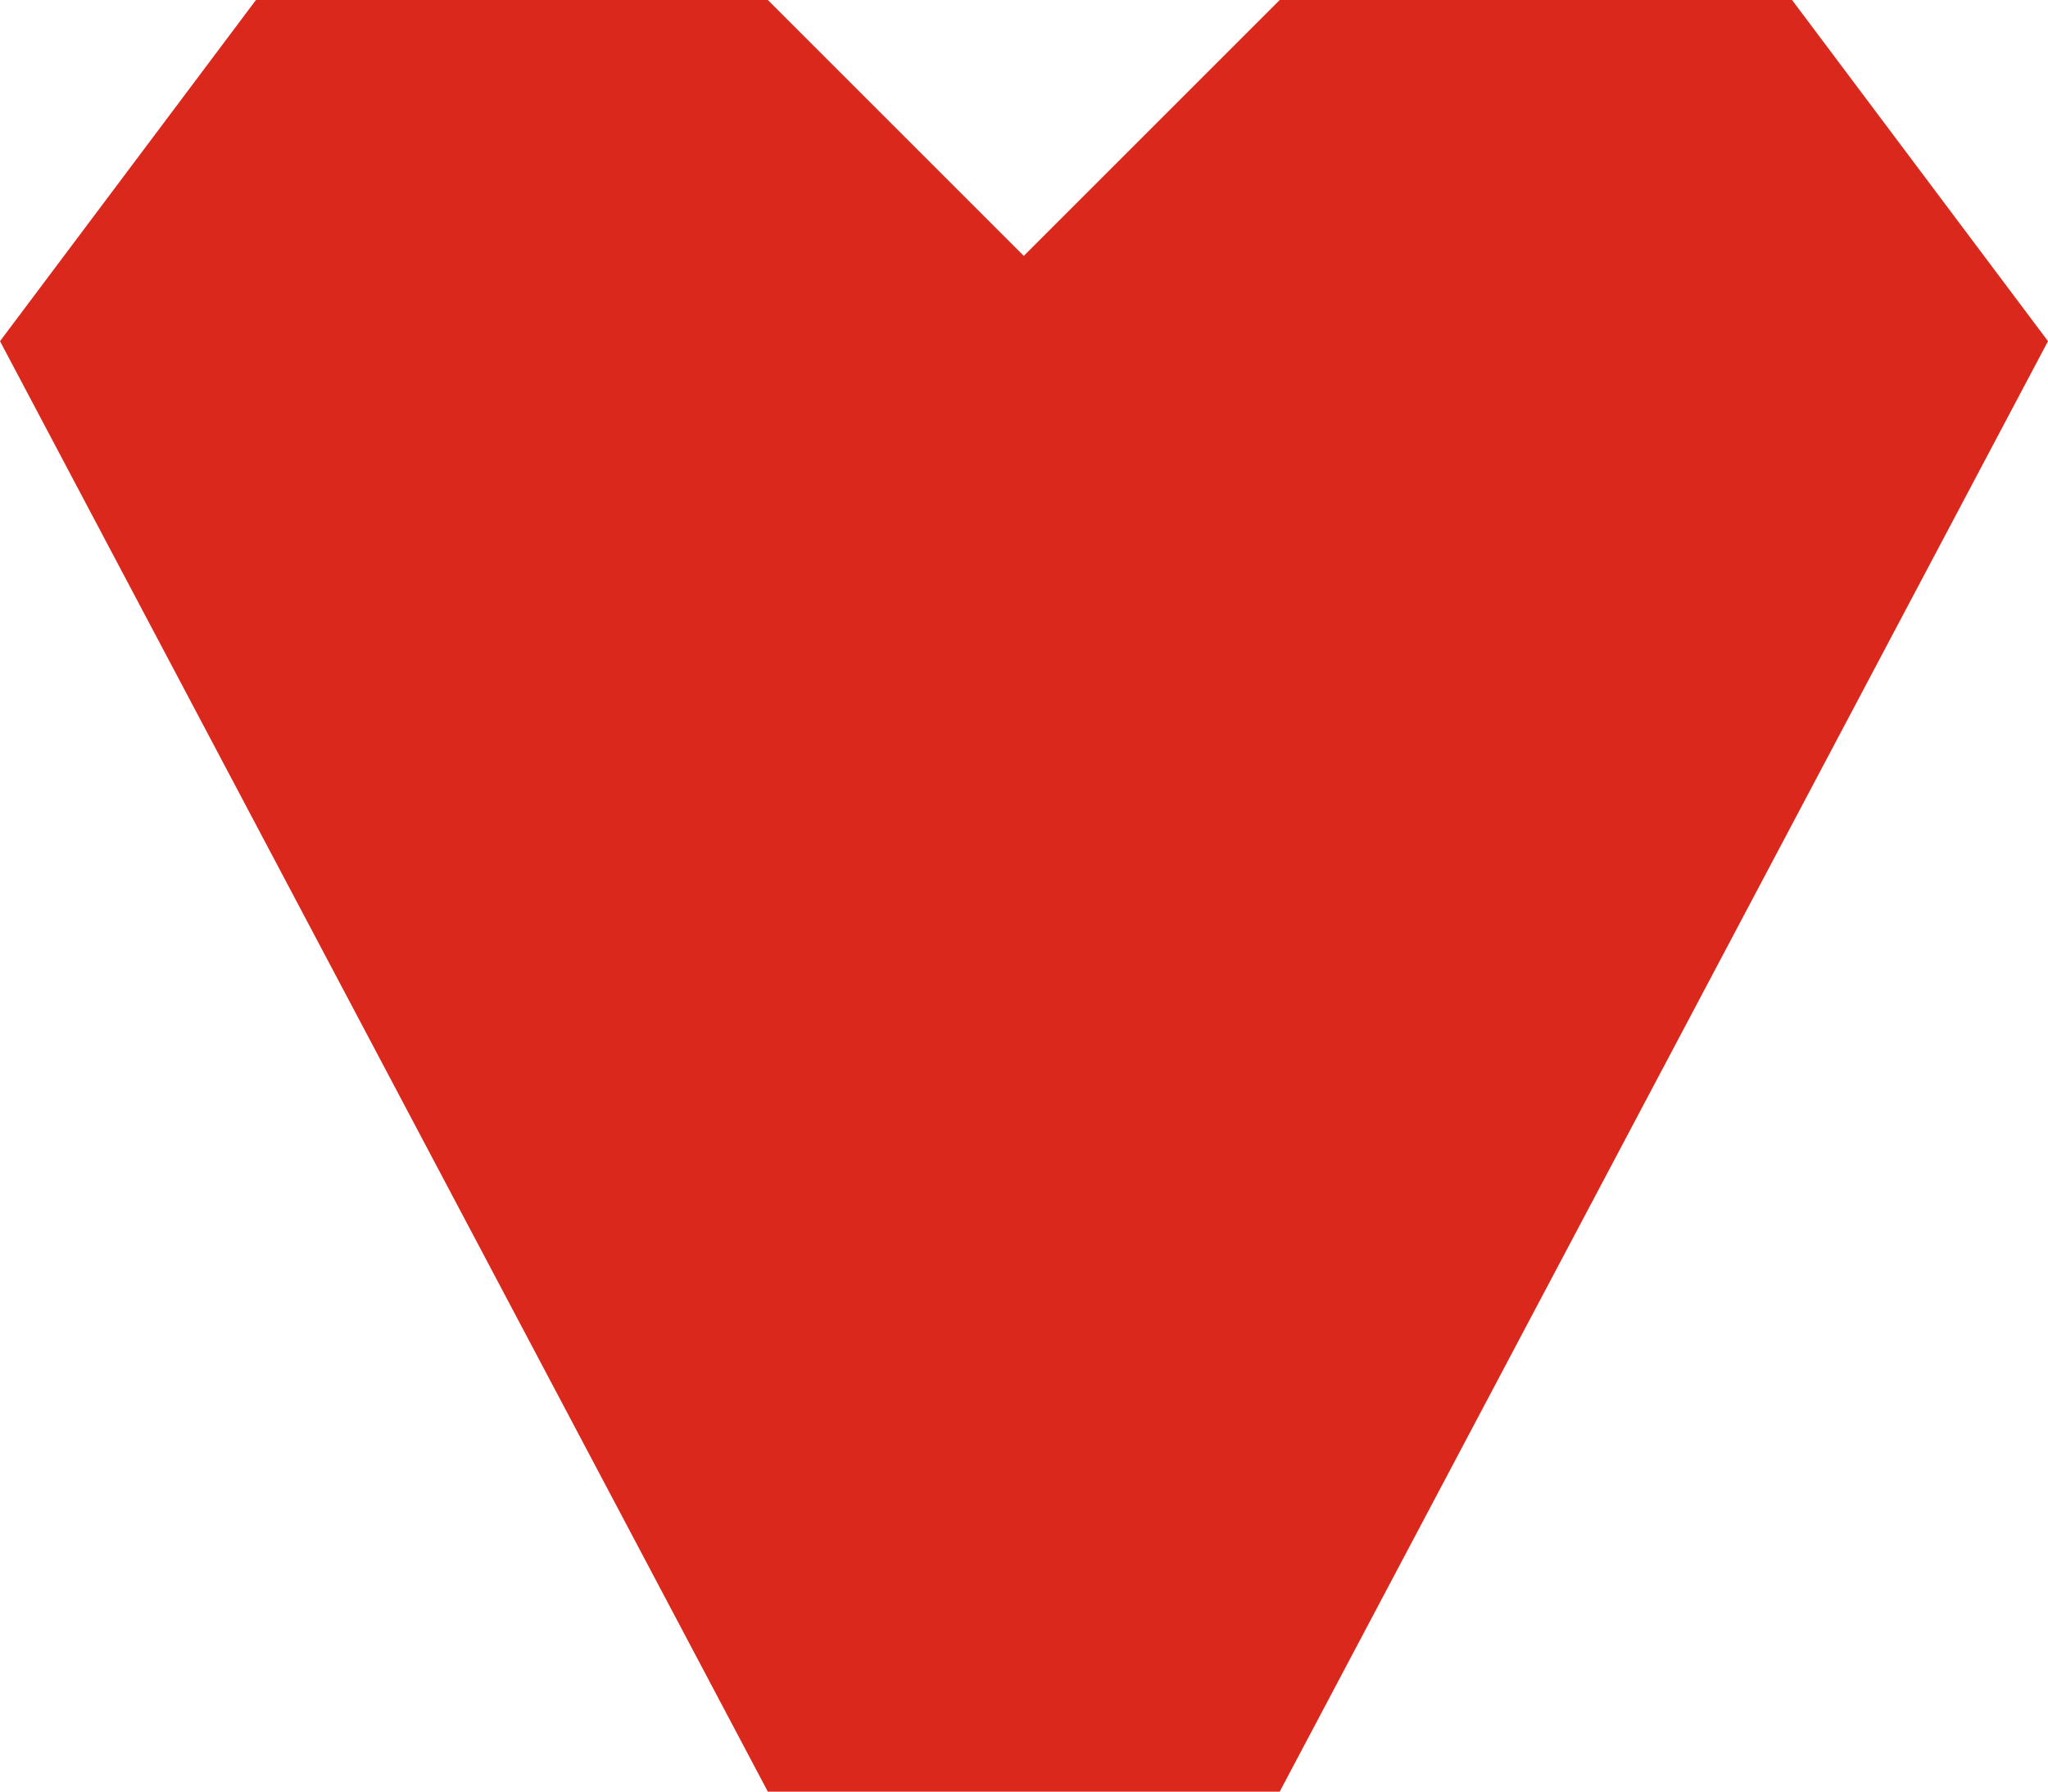
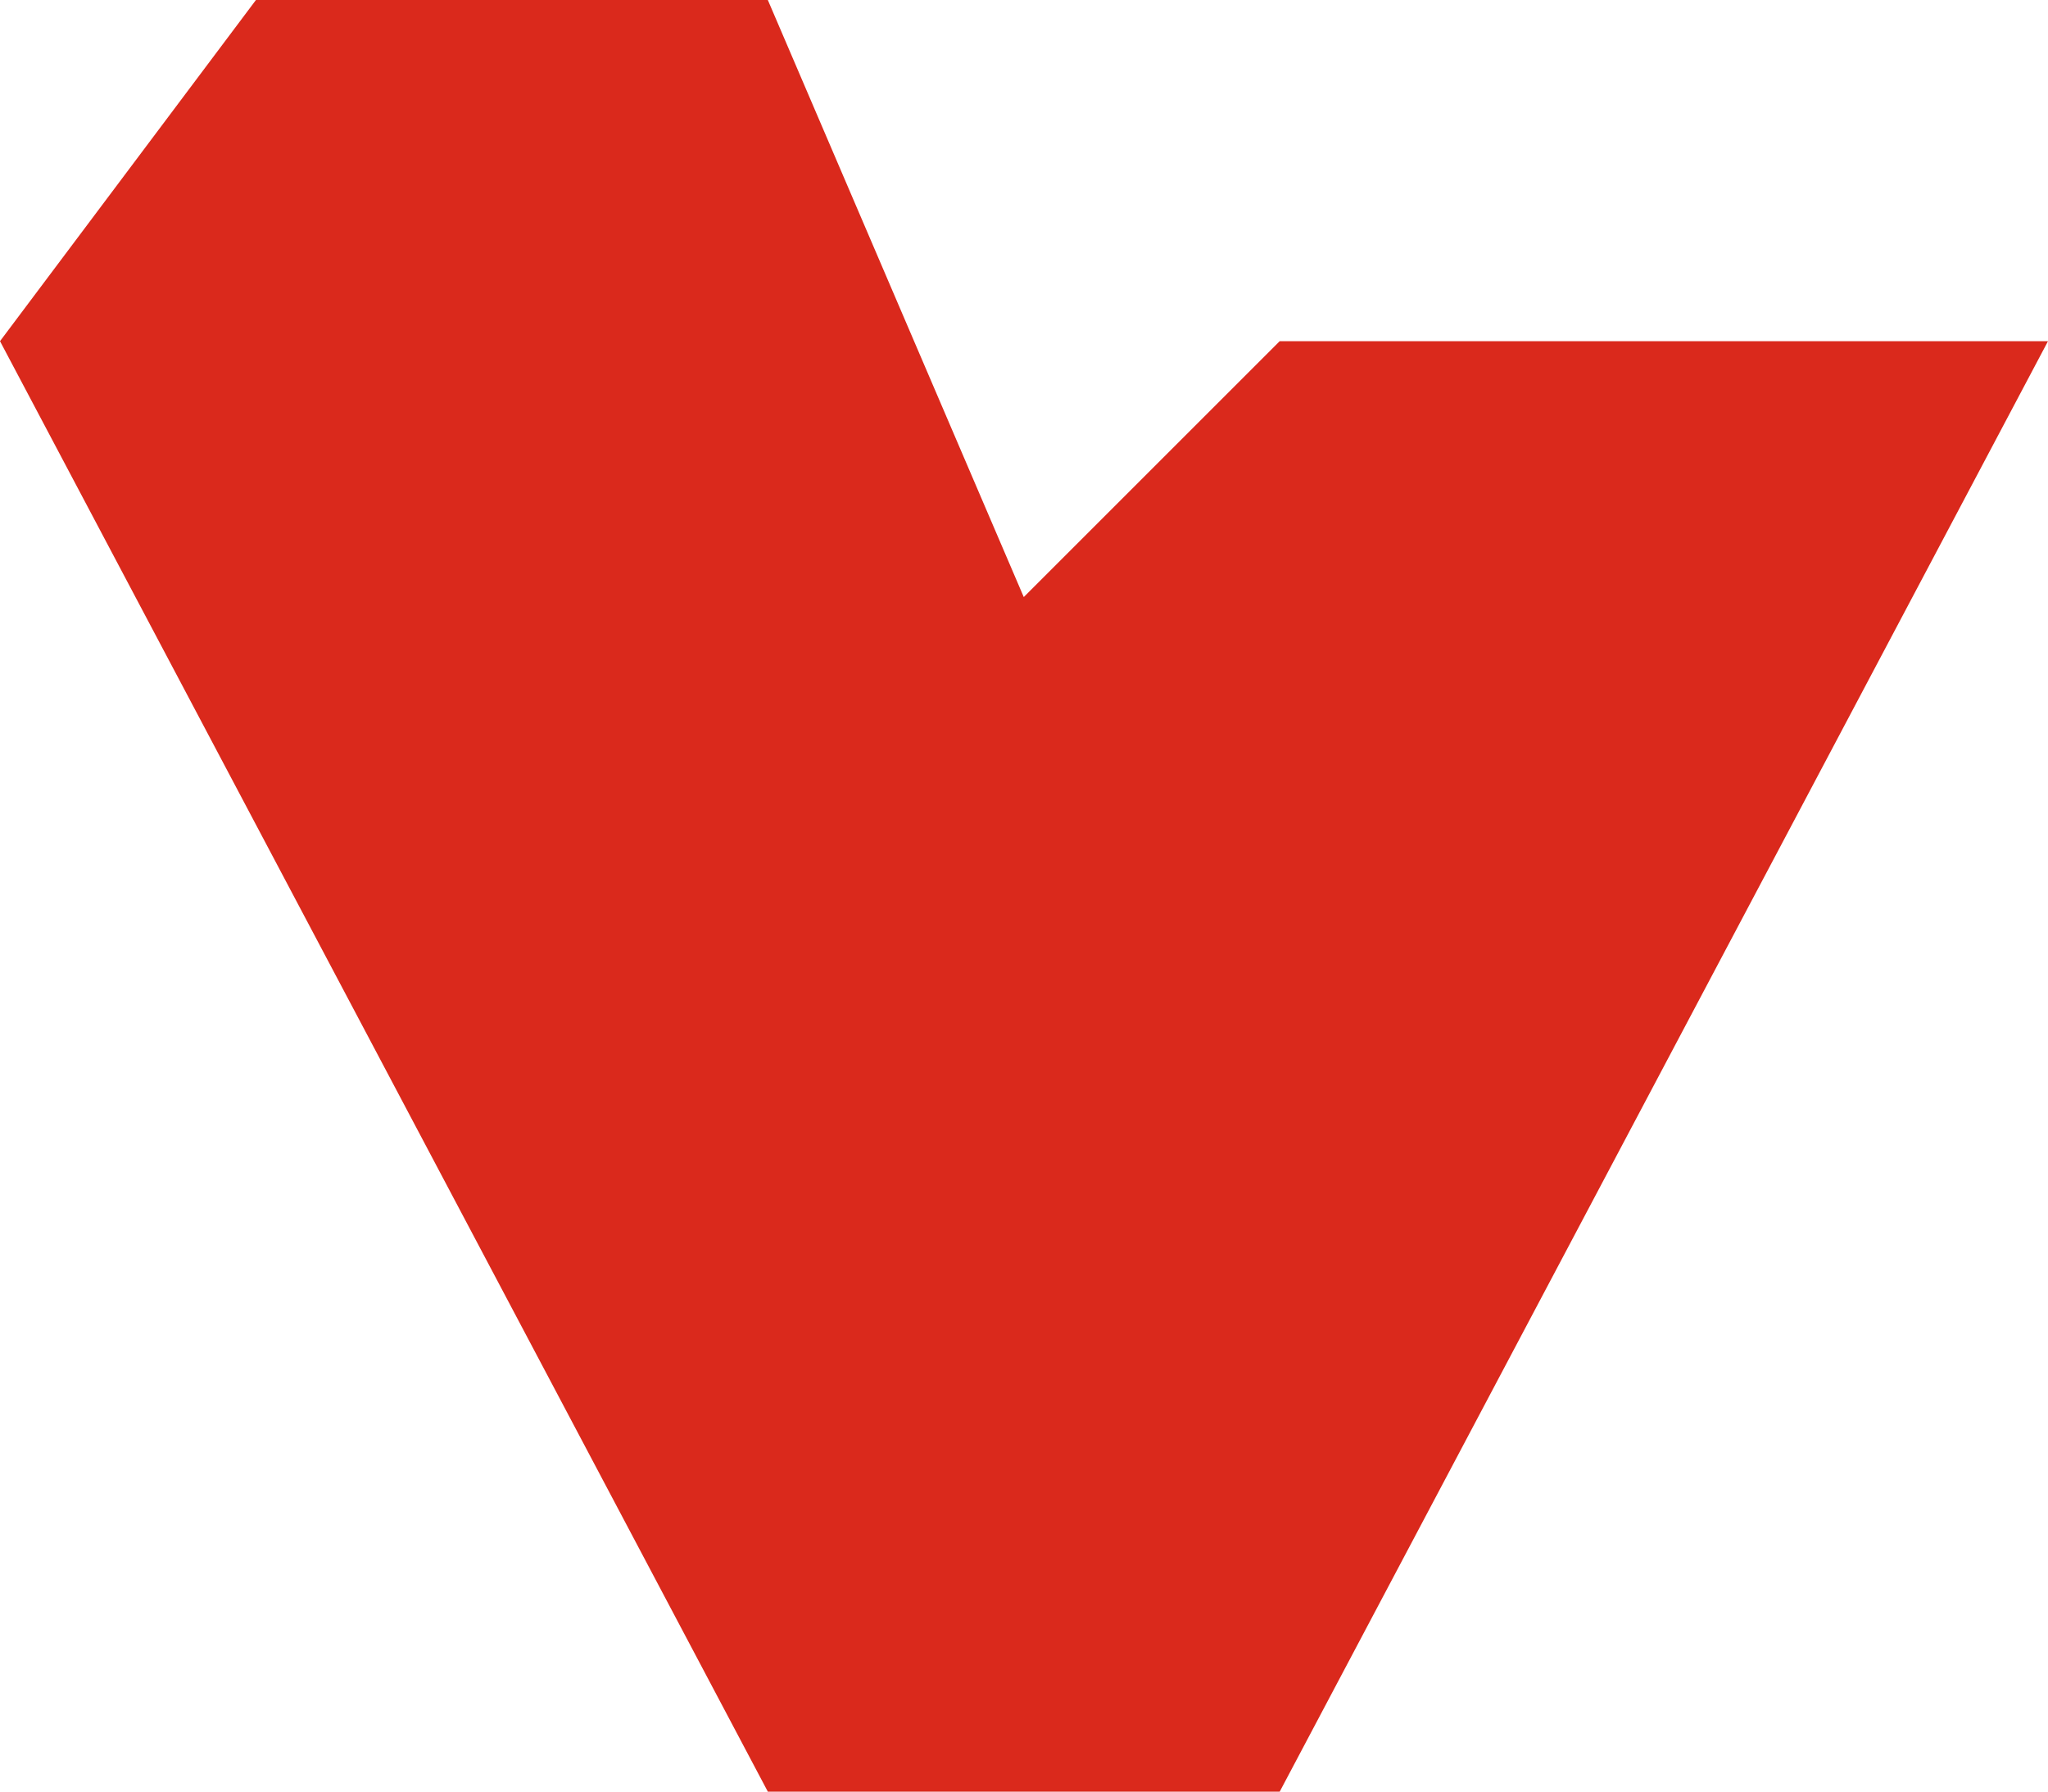
<svg xmlns="http://www.w3.org/2000/svg" version="1.1" id="Icons_1_" x="0px" y="0px" viewBox="0 0 446.5 390.7" style="enable-background:new 0 0 446.5 390.7;" xml:space="preserve">
  <style type="text/css">
	.st0{fill:#DA291C;}
</style>
-   <path id="Icons" class="st0" d="M167.4,390.7H279L446.5,74.4L390.7,0H279l-55.8,55.8L167.4,0H55.8L0,74.4L167.4,390.7z" />
+   <path id="Icons" class="st0" d="M167.4,390.7H279L446.5,74.4H279l-55.8,55.8L167.4,0H55.8L0,74.4L167.4,390.7z" />
</svg>